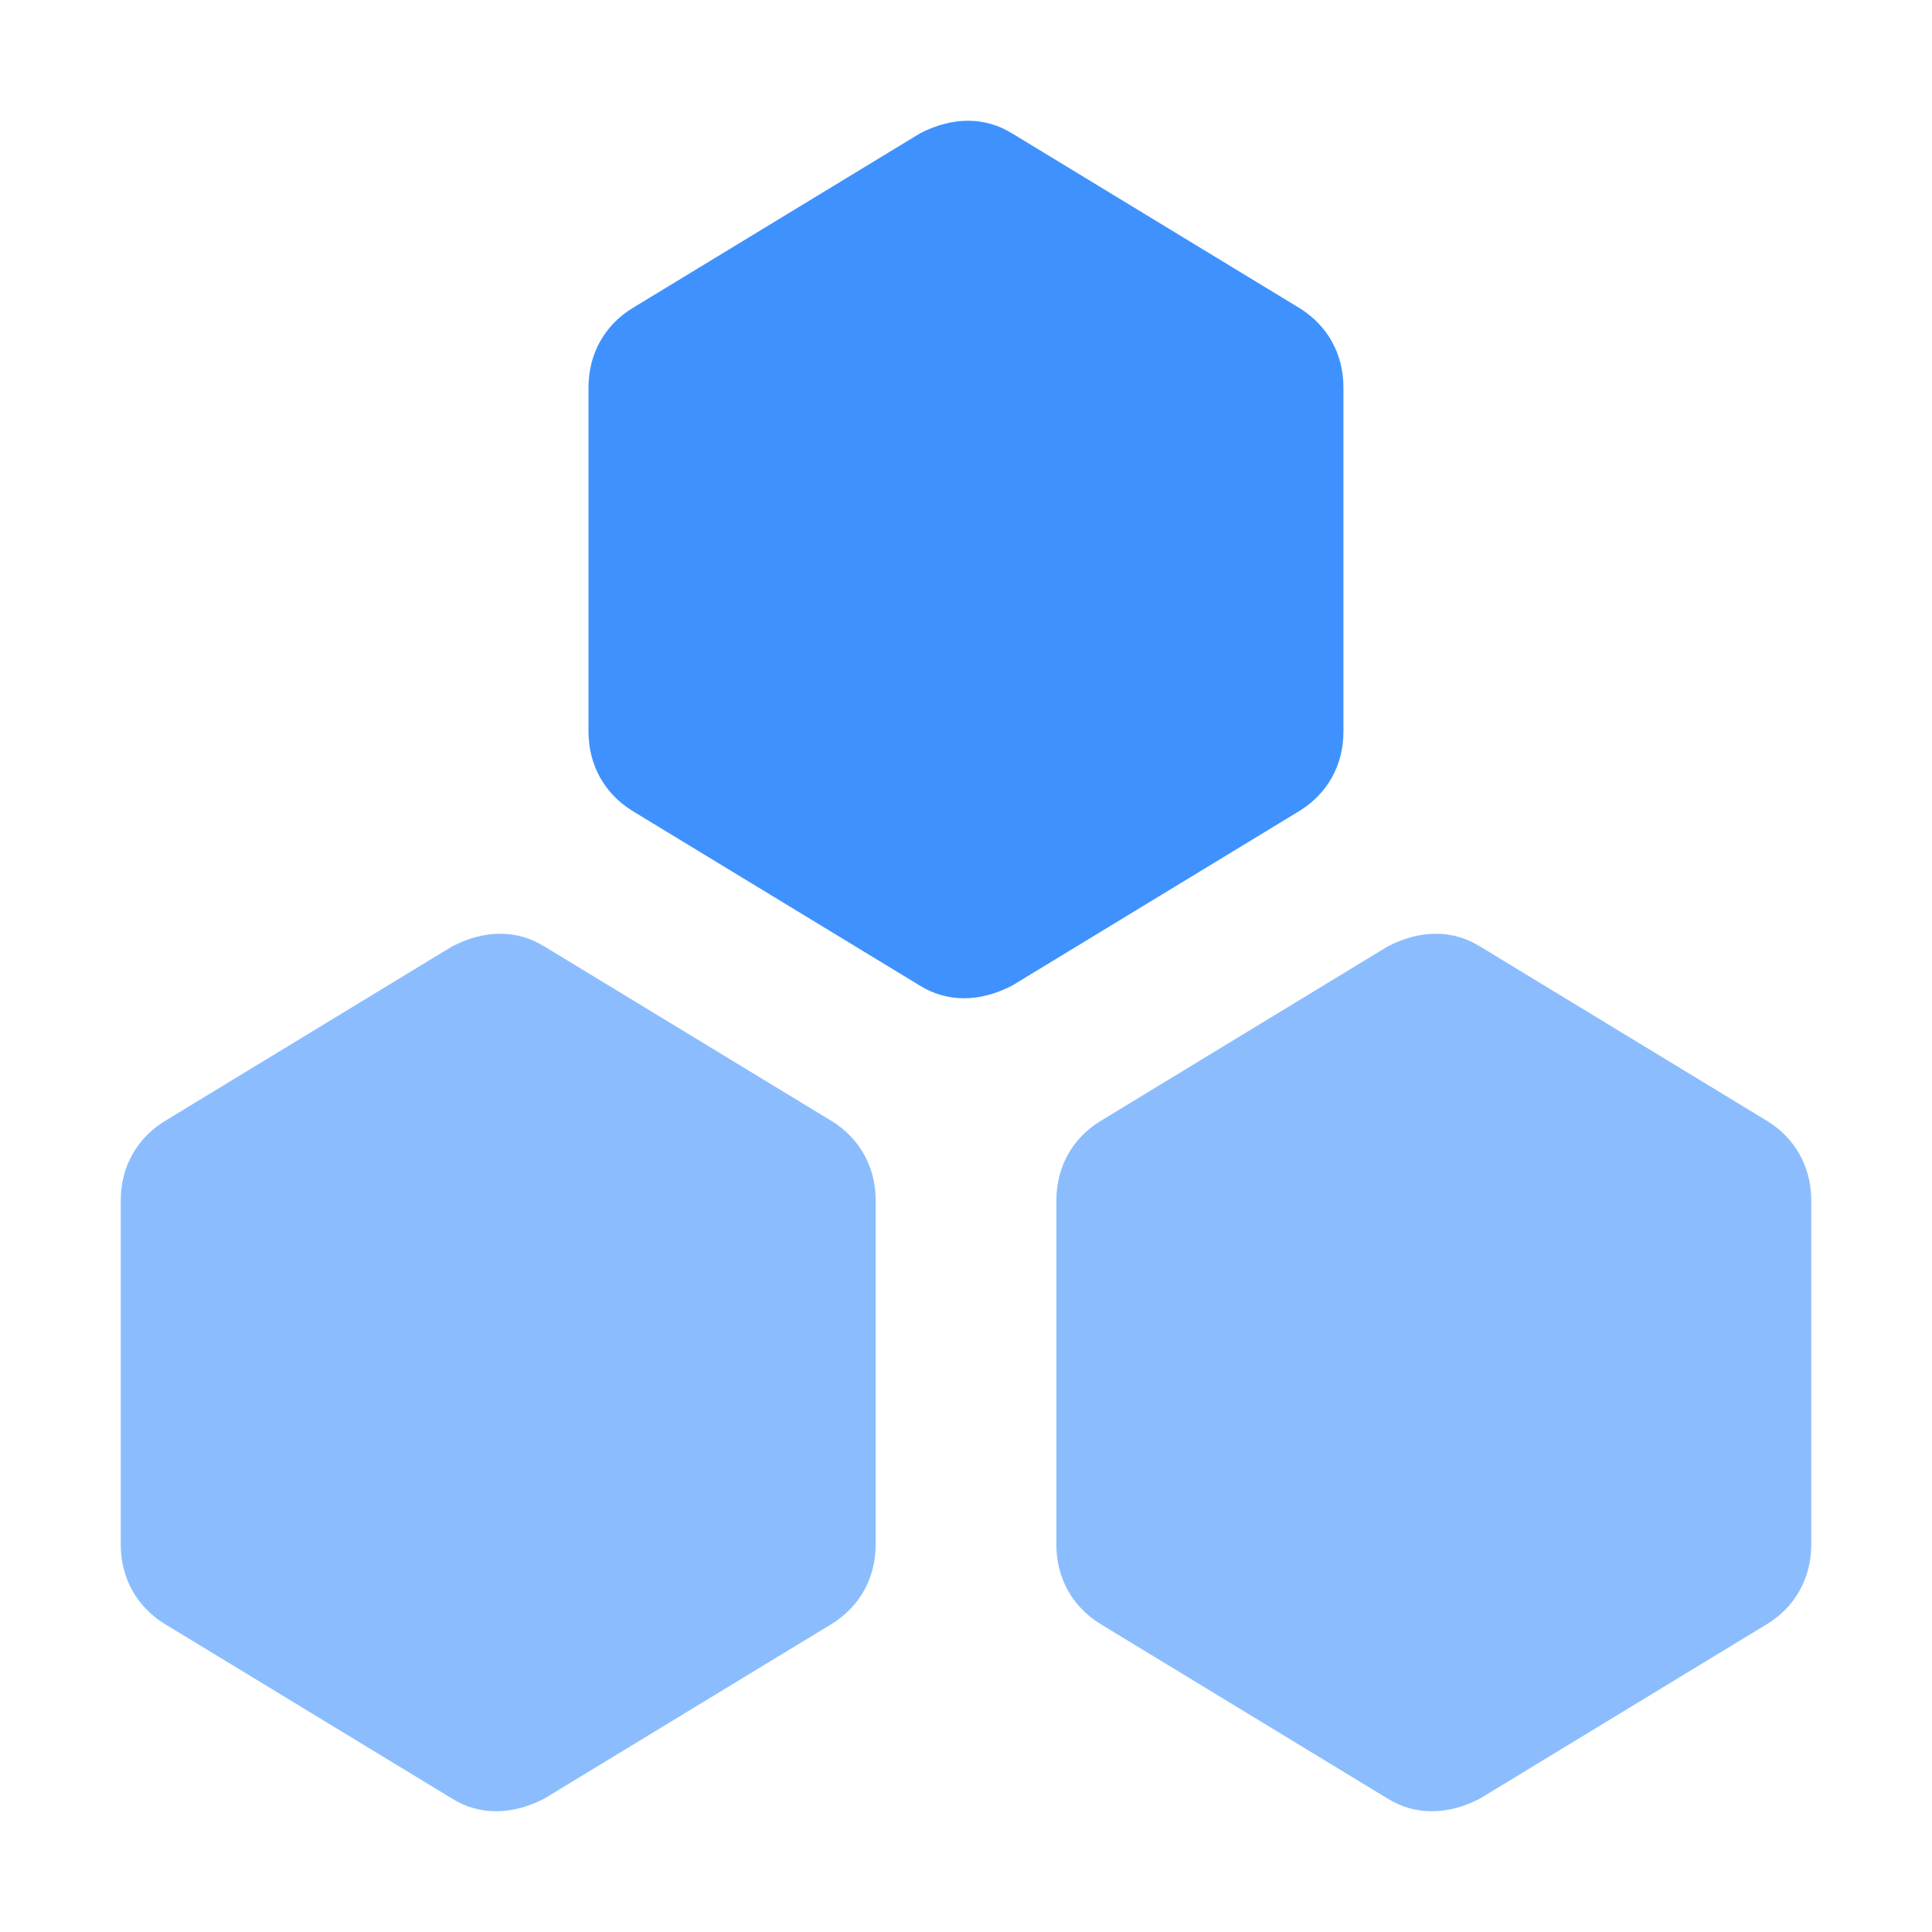
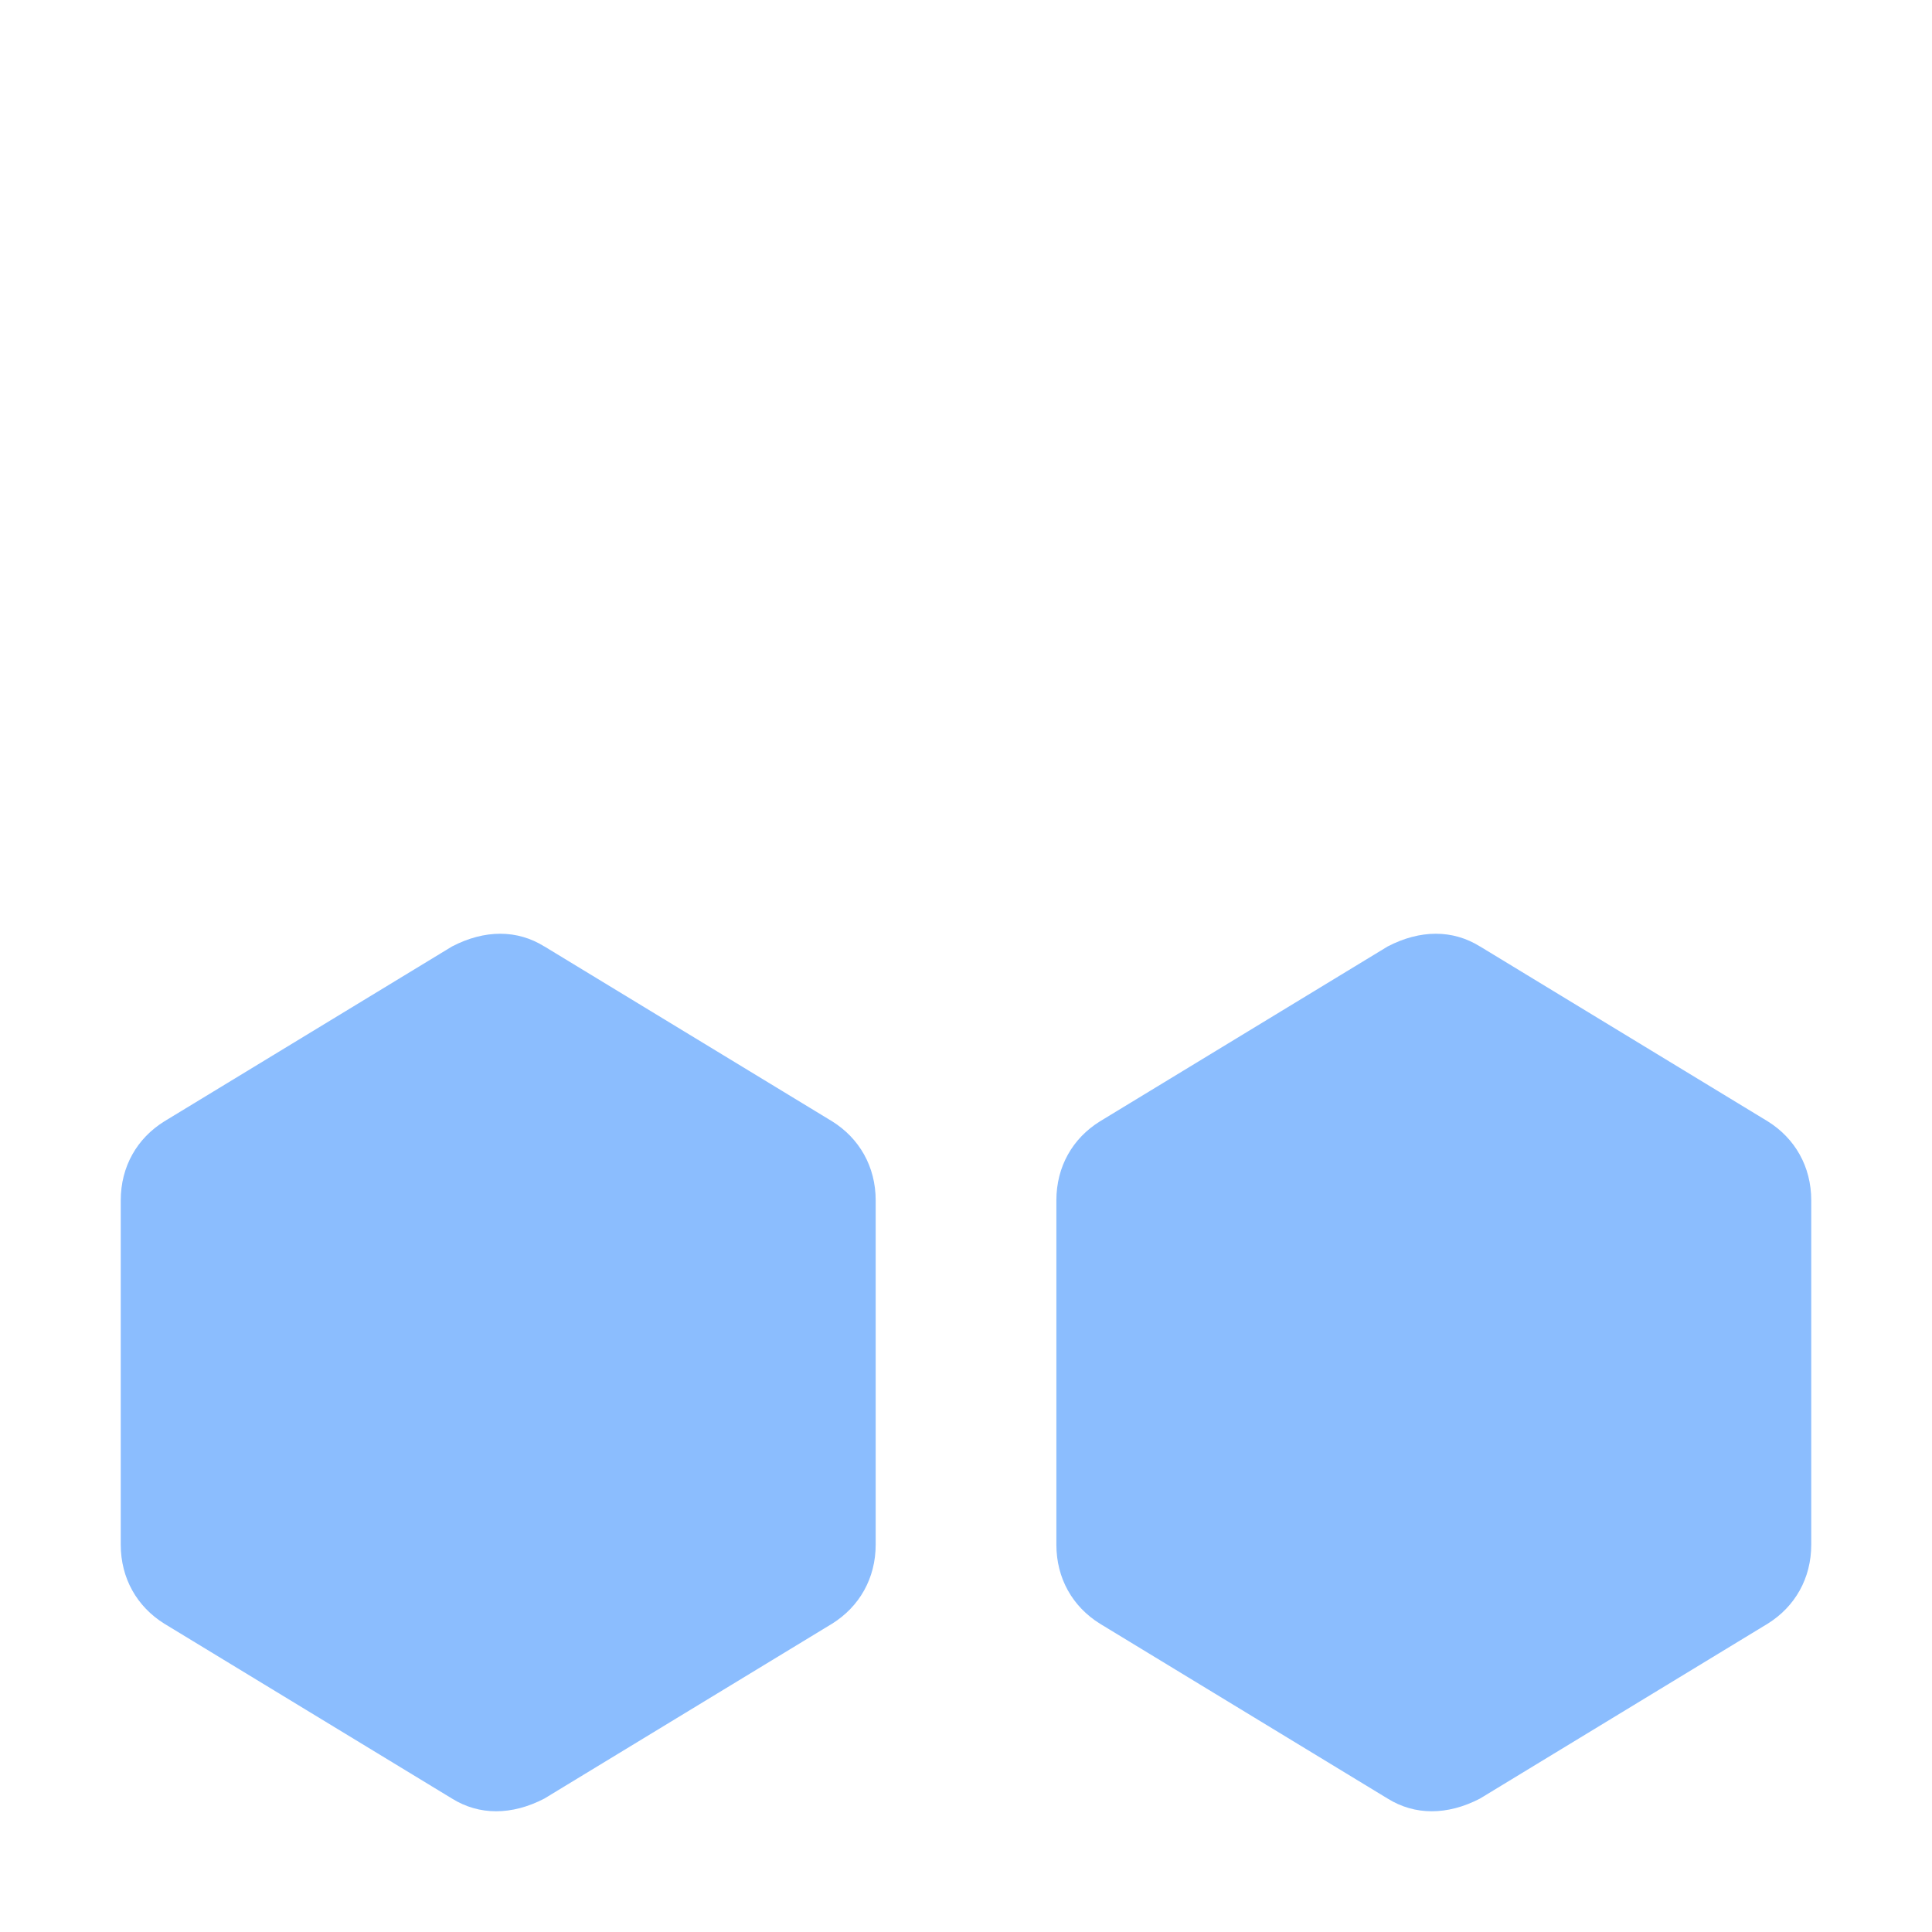
<svg xmlns="http://www.w3.org/2000/svg" t="1741131425876" class="icon" viewBox="0 0 1024 1024" version="1.1" p-id="6901" width="200" height="200">
-   <path d="M536.462 70.741c-14.393-8.988-31.659-8.988-48.924 0l-152.576 92.729c-14.393 8.96-23.04 23.893-23.04 41.842v182.471c0 17.92 8.647 32.882 23.04 41.87l152.576 92.729c14.393 8.96 31.659 8.96 48.924 0l152.548-92.729c14.393-8.988 23.04-23.922 23.04-41.87V205.312c0-17.92-8.647-32.882-23.04-41.87l-152.548-92.729z" fill="#3F92FE" p-id="6902" />
  <path d="M288.512 501.646c-14.393-8.988-31.659-8.988-48.924 0l-152.548 92.729c-14.393 8.96-23.04 23.893-23.04 41.842v182.471c0 17.92 8.647 32.882 23.04 41.87l152.548 92.729c14.393 8.96 31.659 8.96 48.924 0l152.576-92.729c14.364-8.988 23.04-23.95 23.04-41.899v-182.443c0-17.92-8.676-32.882-23.04-41.87l-152.576-92.729zM784.412 501.646c-14.393-8.988-31.659-8.988-48.924 0l-152.548 92.729c-14.393 8.96-23.04 23.893-23.04 41.842v182.471c0 17.92 8.619 32.882 23.04 41.87l152.548 92.729c14.393 8.96 31.659 8.96 48.924 0l152.548-92.729c14.393-8.988 23.04-23.95 23.04-41.899v-182.443c0-17.92-8.647-32.882-23.04-41.87l-152.548-92.729z" fill="#3F92FE" fill-opacity=".6" p-id="6903" />
</svg>